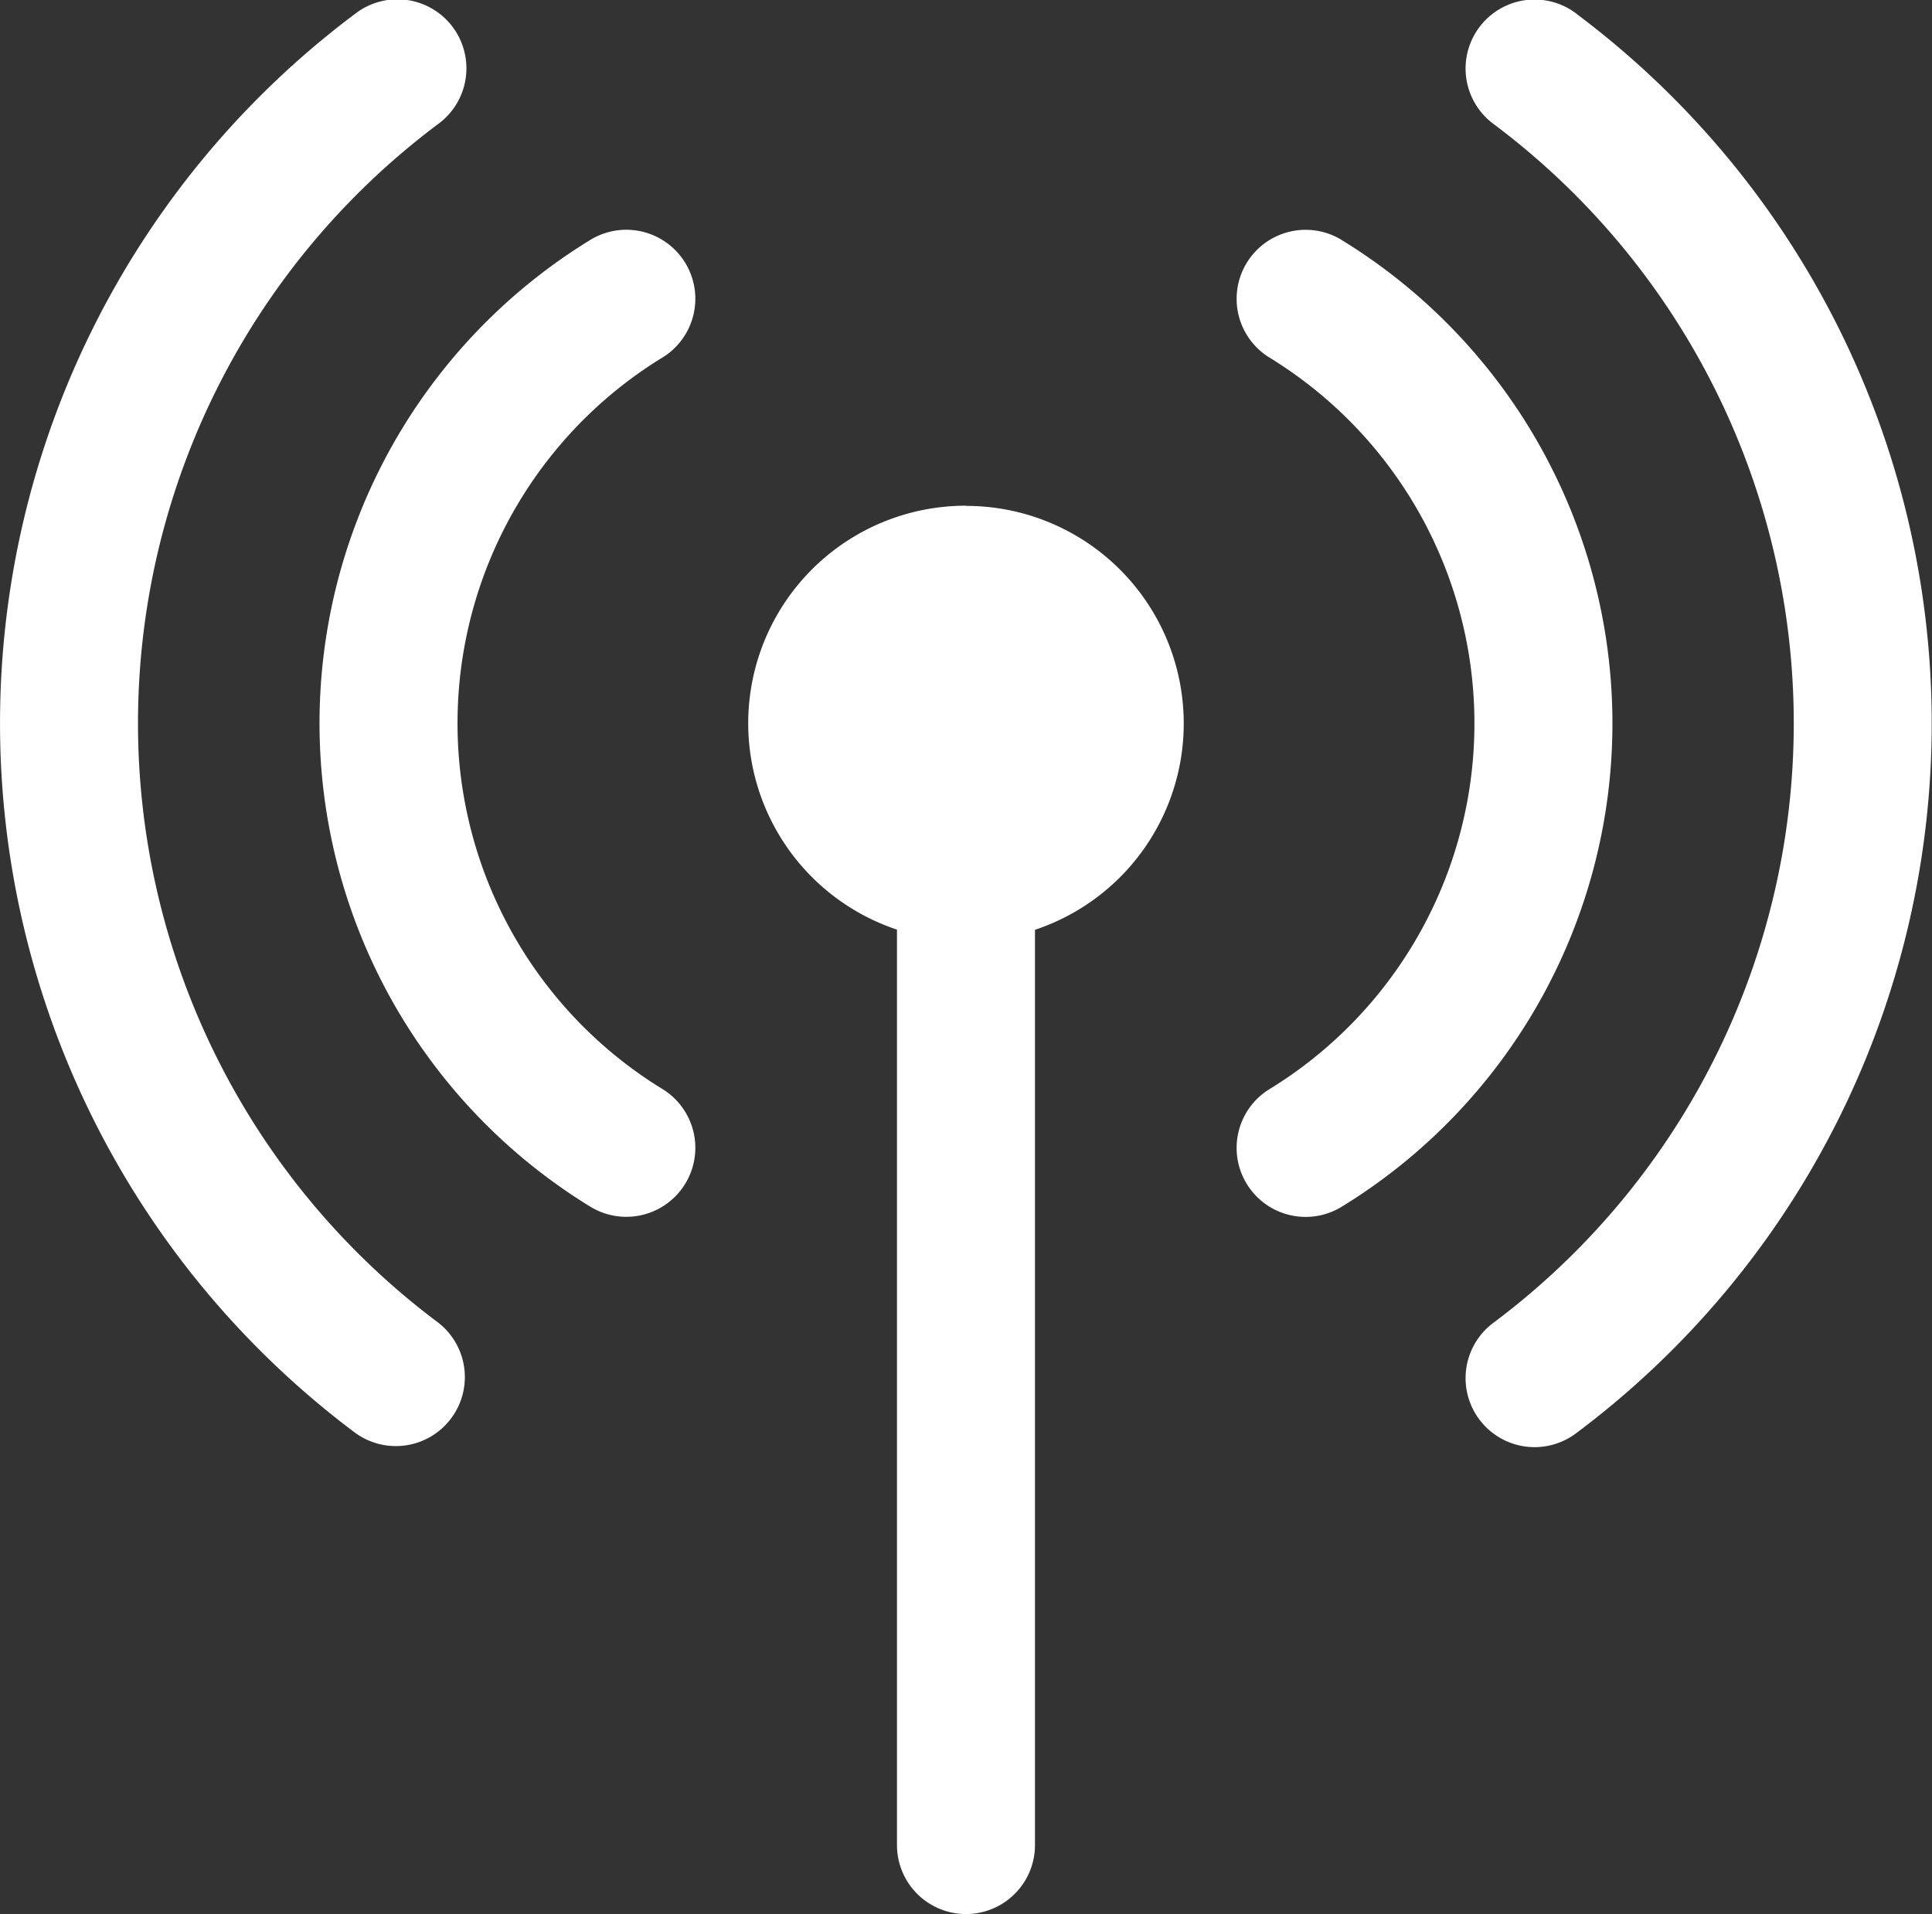
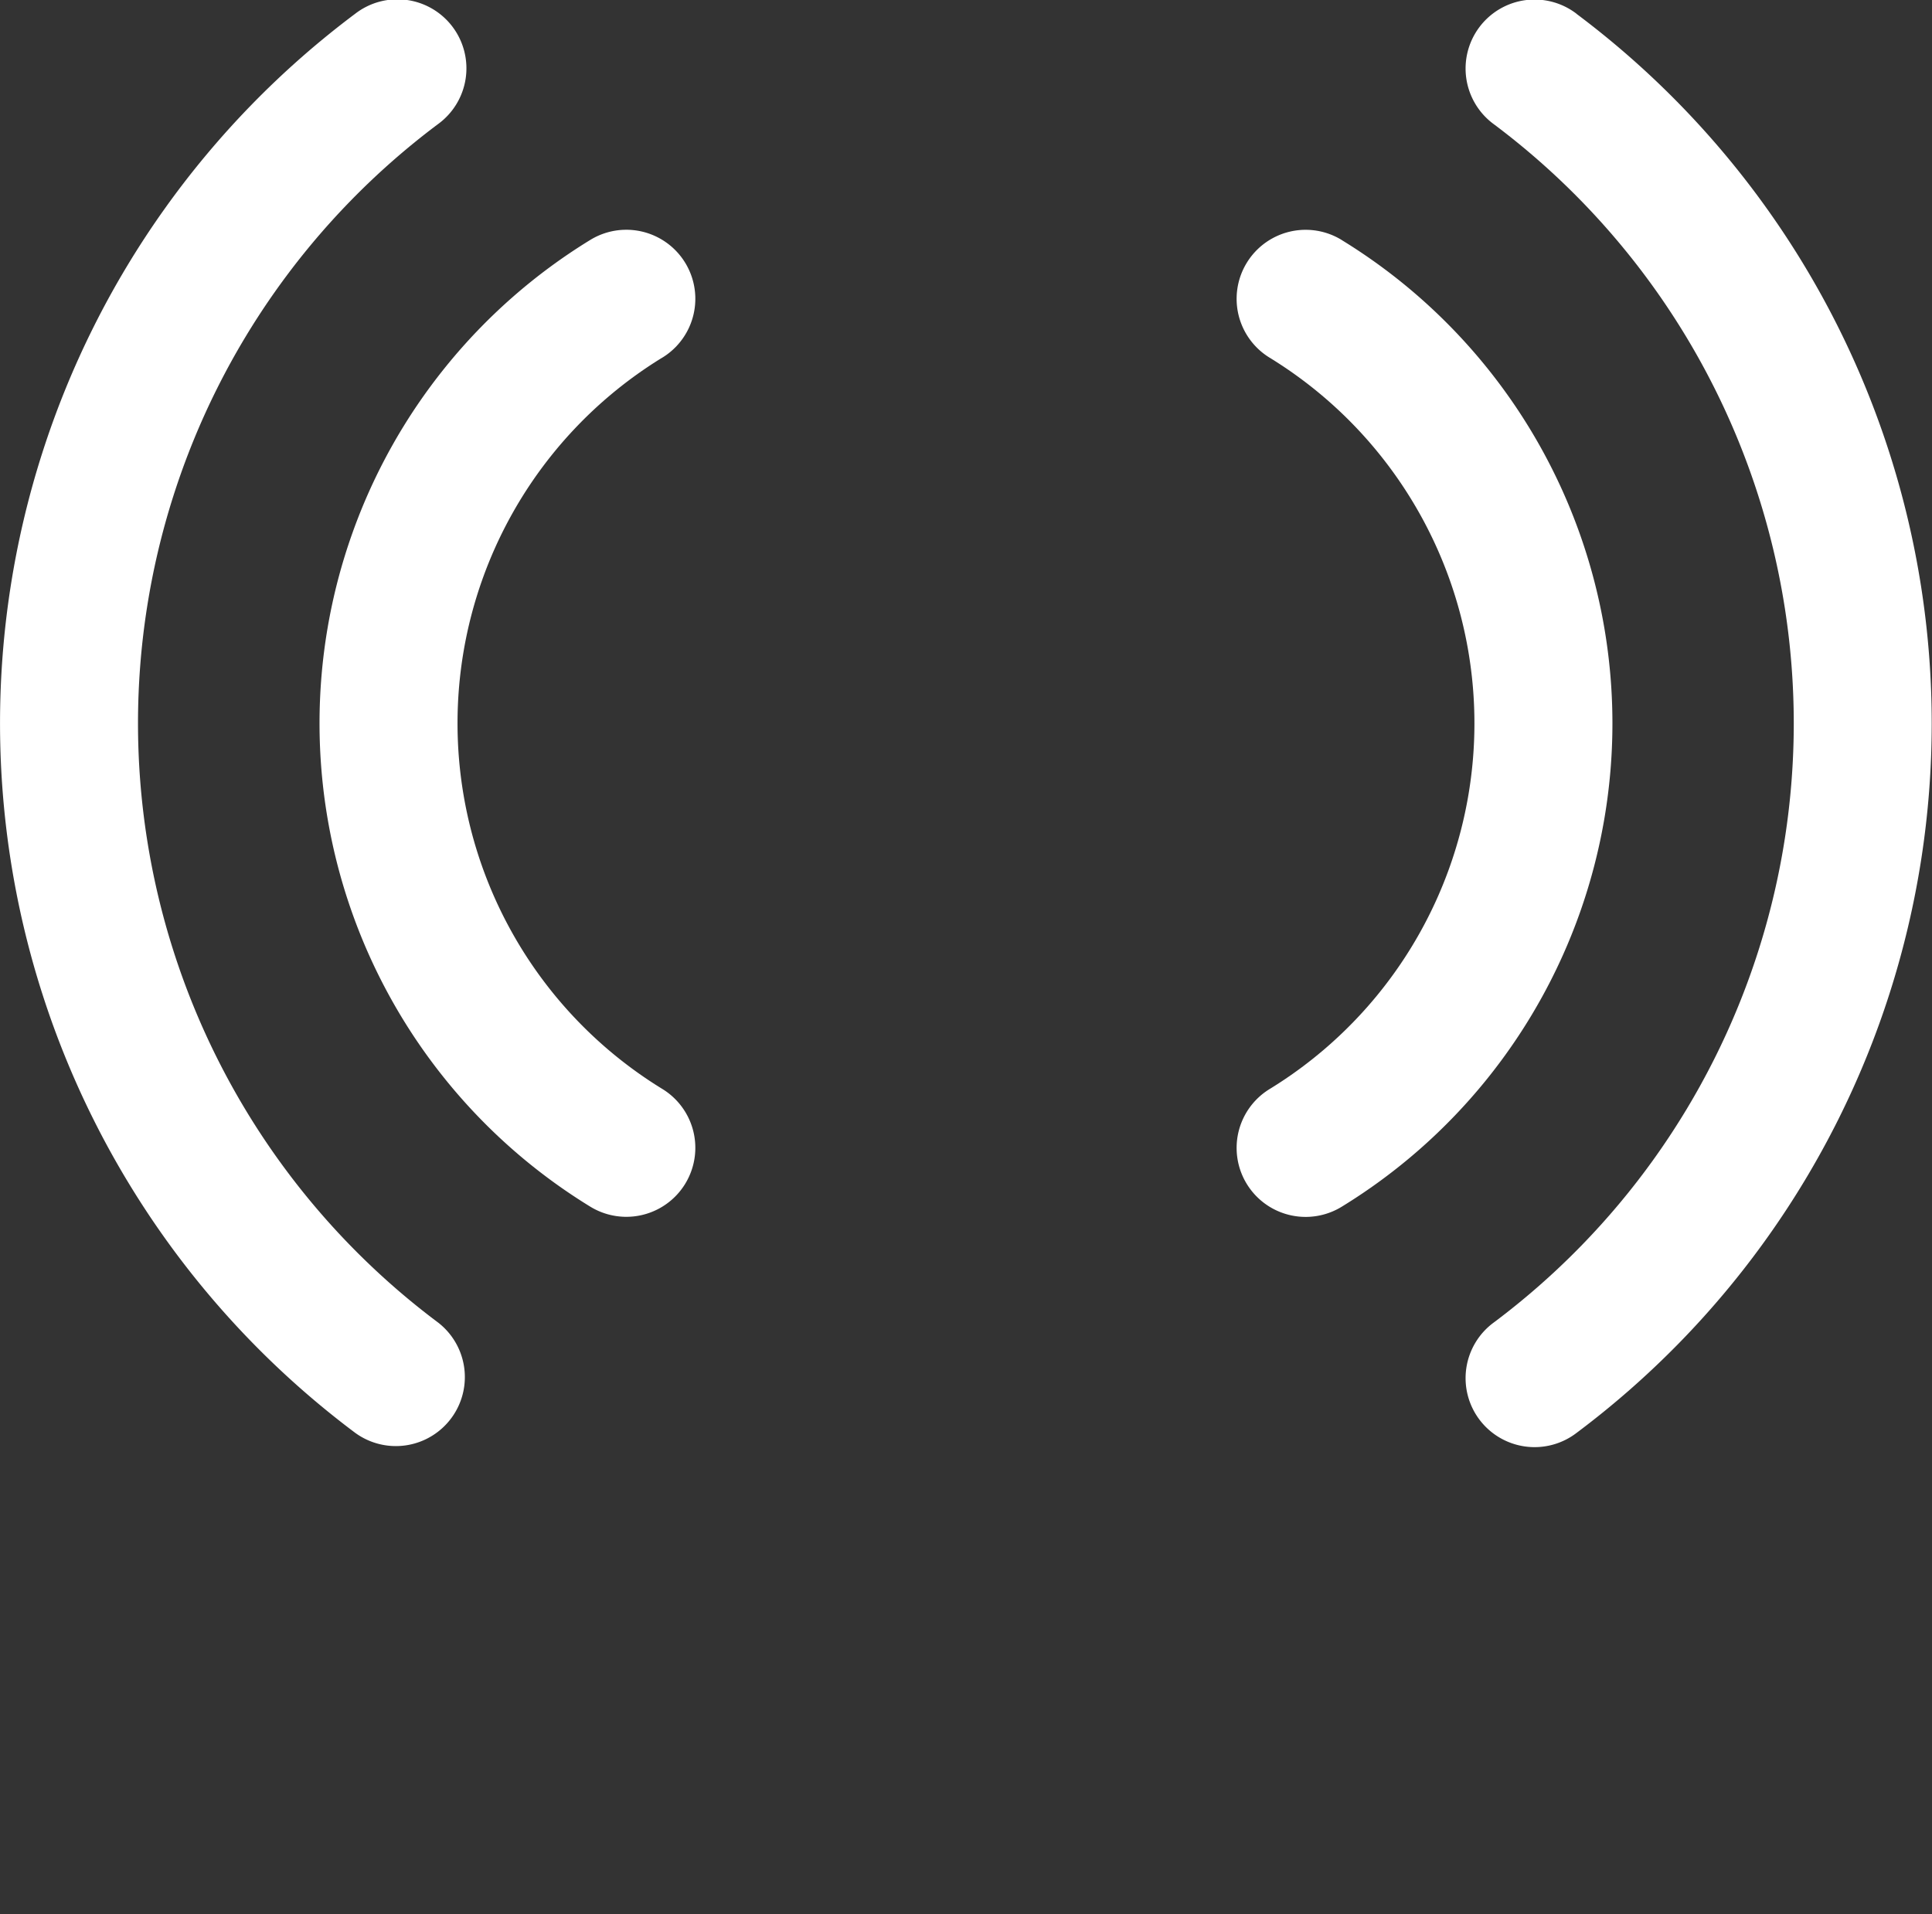
<svg xmlns="http://www.w3.org/2000/svg" width="41.523" height="41.142" viewBox="0 0 41.523 41.142">
  <rect x="0" y="0" width="41.523" height="41.142" fill="#333333" stroke="none" />
  <g id="Group_67584" data-name="Group 67584" transform="translate(0 -1.282)">
-     <path id="Path_111196" data-name="Path 111196" d="M113.138,74.584a4.676,4.676,0,0,0-1.483,9.112v19.677a1.483,1.483,0,0,0,2.966,0V83.7a4.676,4.676,0,0,0-1.483-9.112Z" transform="translate(-92.377 -62.432)" fill="#fff" />
    <path id="Path_111197" data-name="Path 111197" d="M181.484,34.807a1.483,1.483,0,1,0-1.552,2.528,9.219,9.219,0,0,1,0,15.723,1.483,1.483,0,1,0,1.552,2.528,12.185,12.185,0,0,0,0-20.778Z" transform="translate(-152.647 -28.366)" fill="#fff" />
    <path id="Path_111198" data-name="Path 111198" d="M214.9,1.58a1.483,1.483,0,1,0-1.779,2.373,16.087,16.087,0,0,1,0,25.756,1.483,1.483,0,1,0,1.779,2.373,19.052,19.052,0,0,0,0-30.5Z" transform="translate(-181.015 -0.001)" fill="#fff" />
    <path id="Path_111199" data-name="Path 111199" d="M53.68,37.335a1.483,1.483,0,1,0-1.552-2.528,12.185,12.185,0,0,0,0,20.778,1.483,1.483,0,1,0,1.552-2.528,9.219,9.219,0,0,1,0-15.723Z" transform="translate(-39.443 -28.367)" fill="#fff" />
    <path id="Path_111200" data-name="Path 111200" d="M9.412,29.707a16.087,16.087,0,0,1,0-25.756A1.483,1.483,0,1,0,7.632,1.579a19.053,19.053,0,0,0,0,30.5,1.483,1.483,0,0,0,1.779-2.373Z" transform="translate(0 0)" fill="#fff" />
  </g>
</svg>